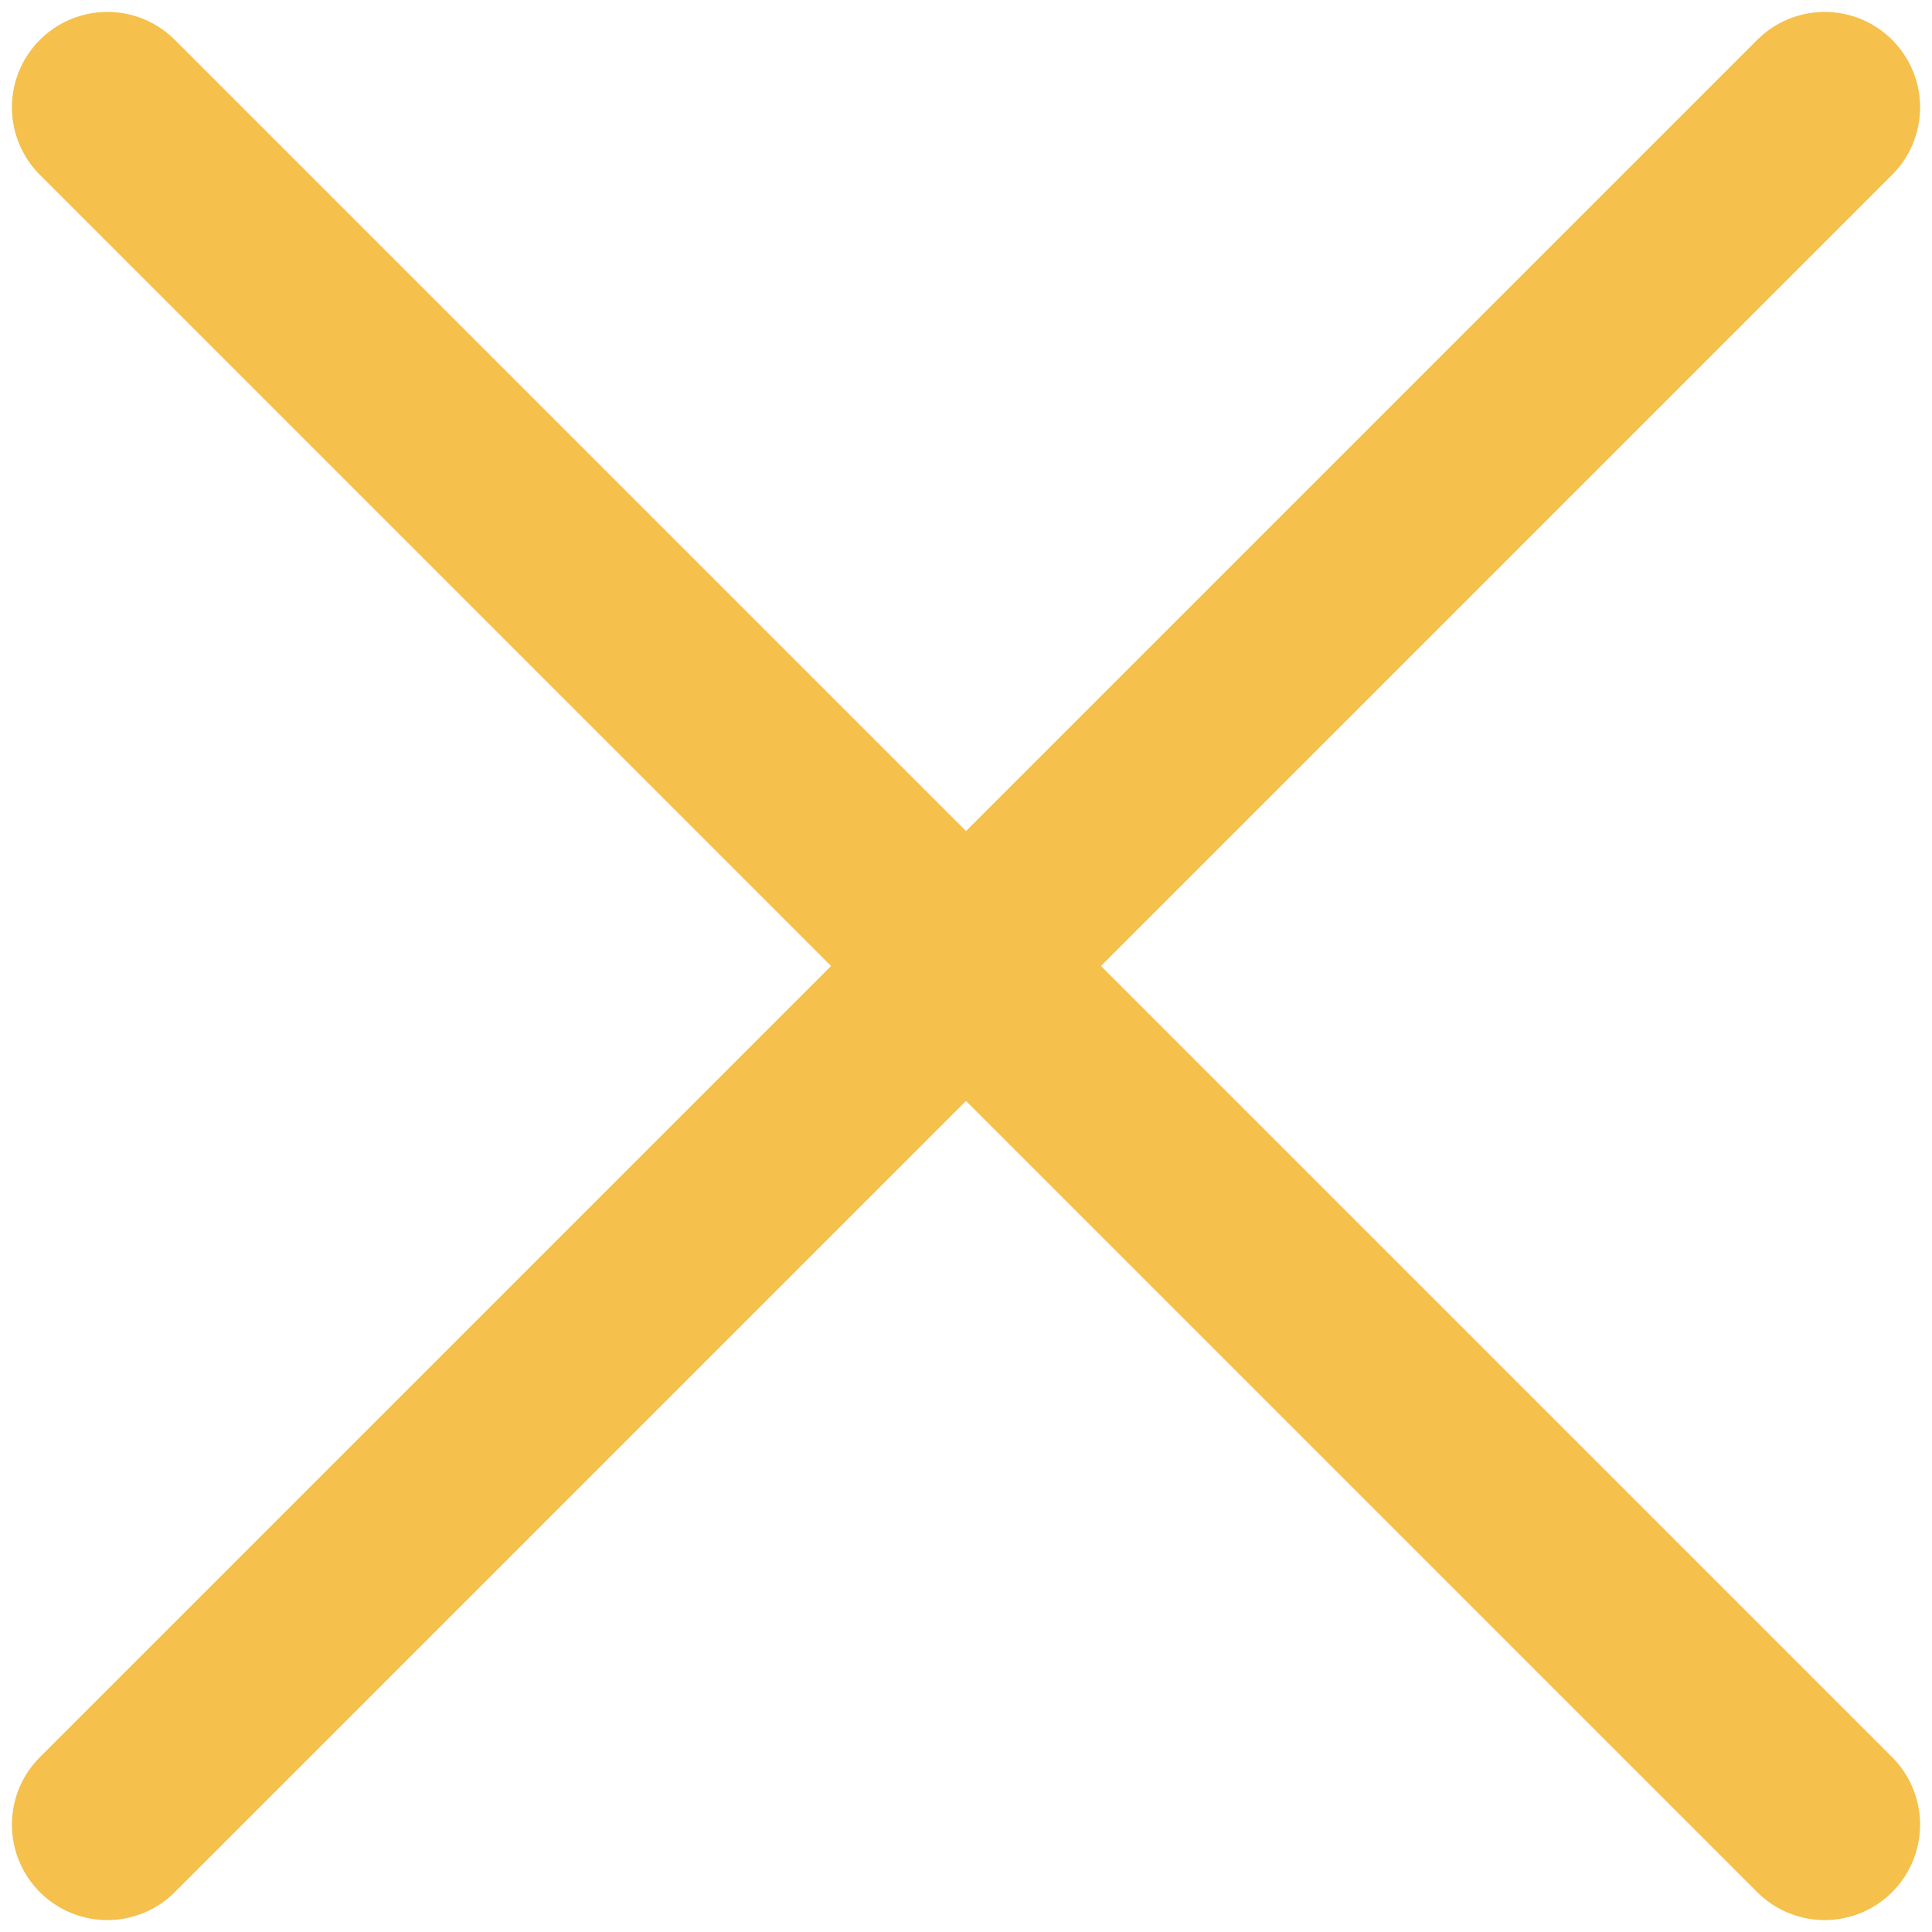
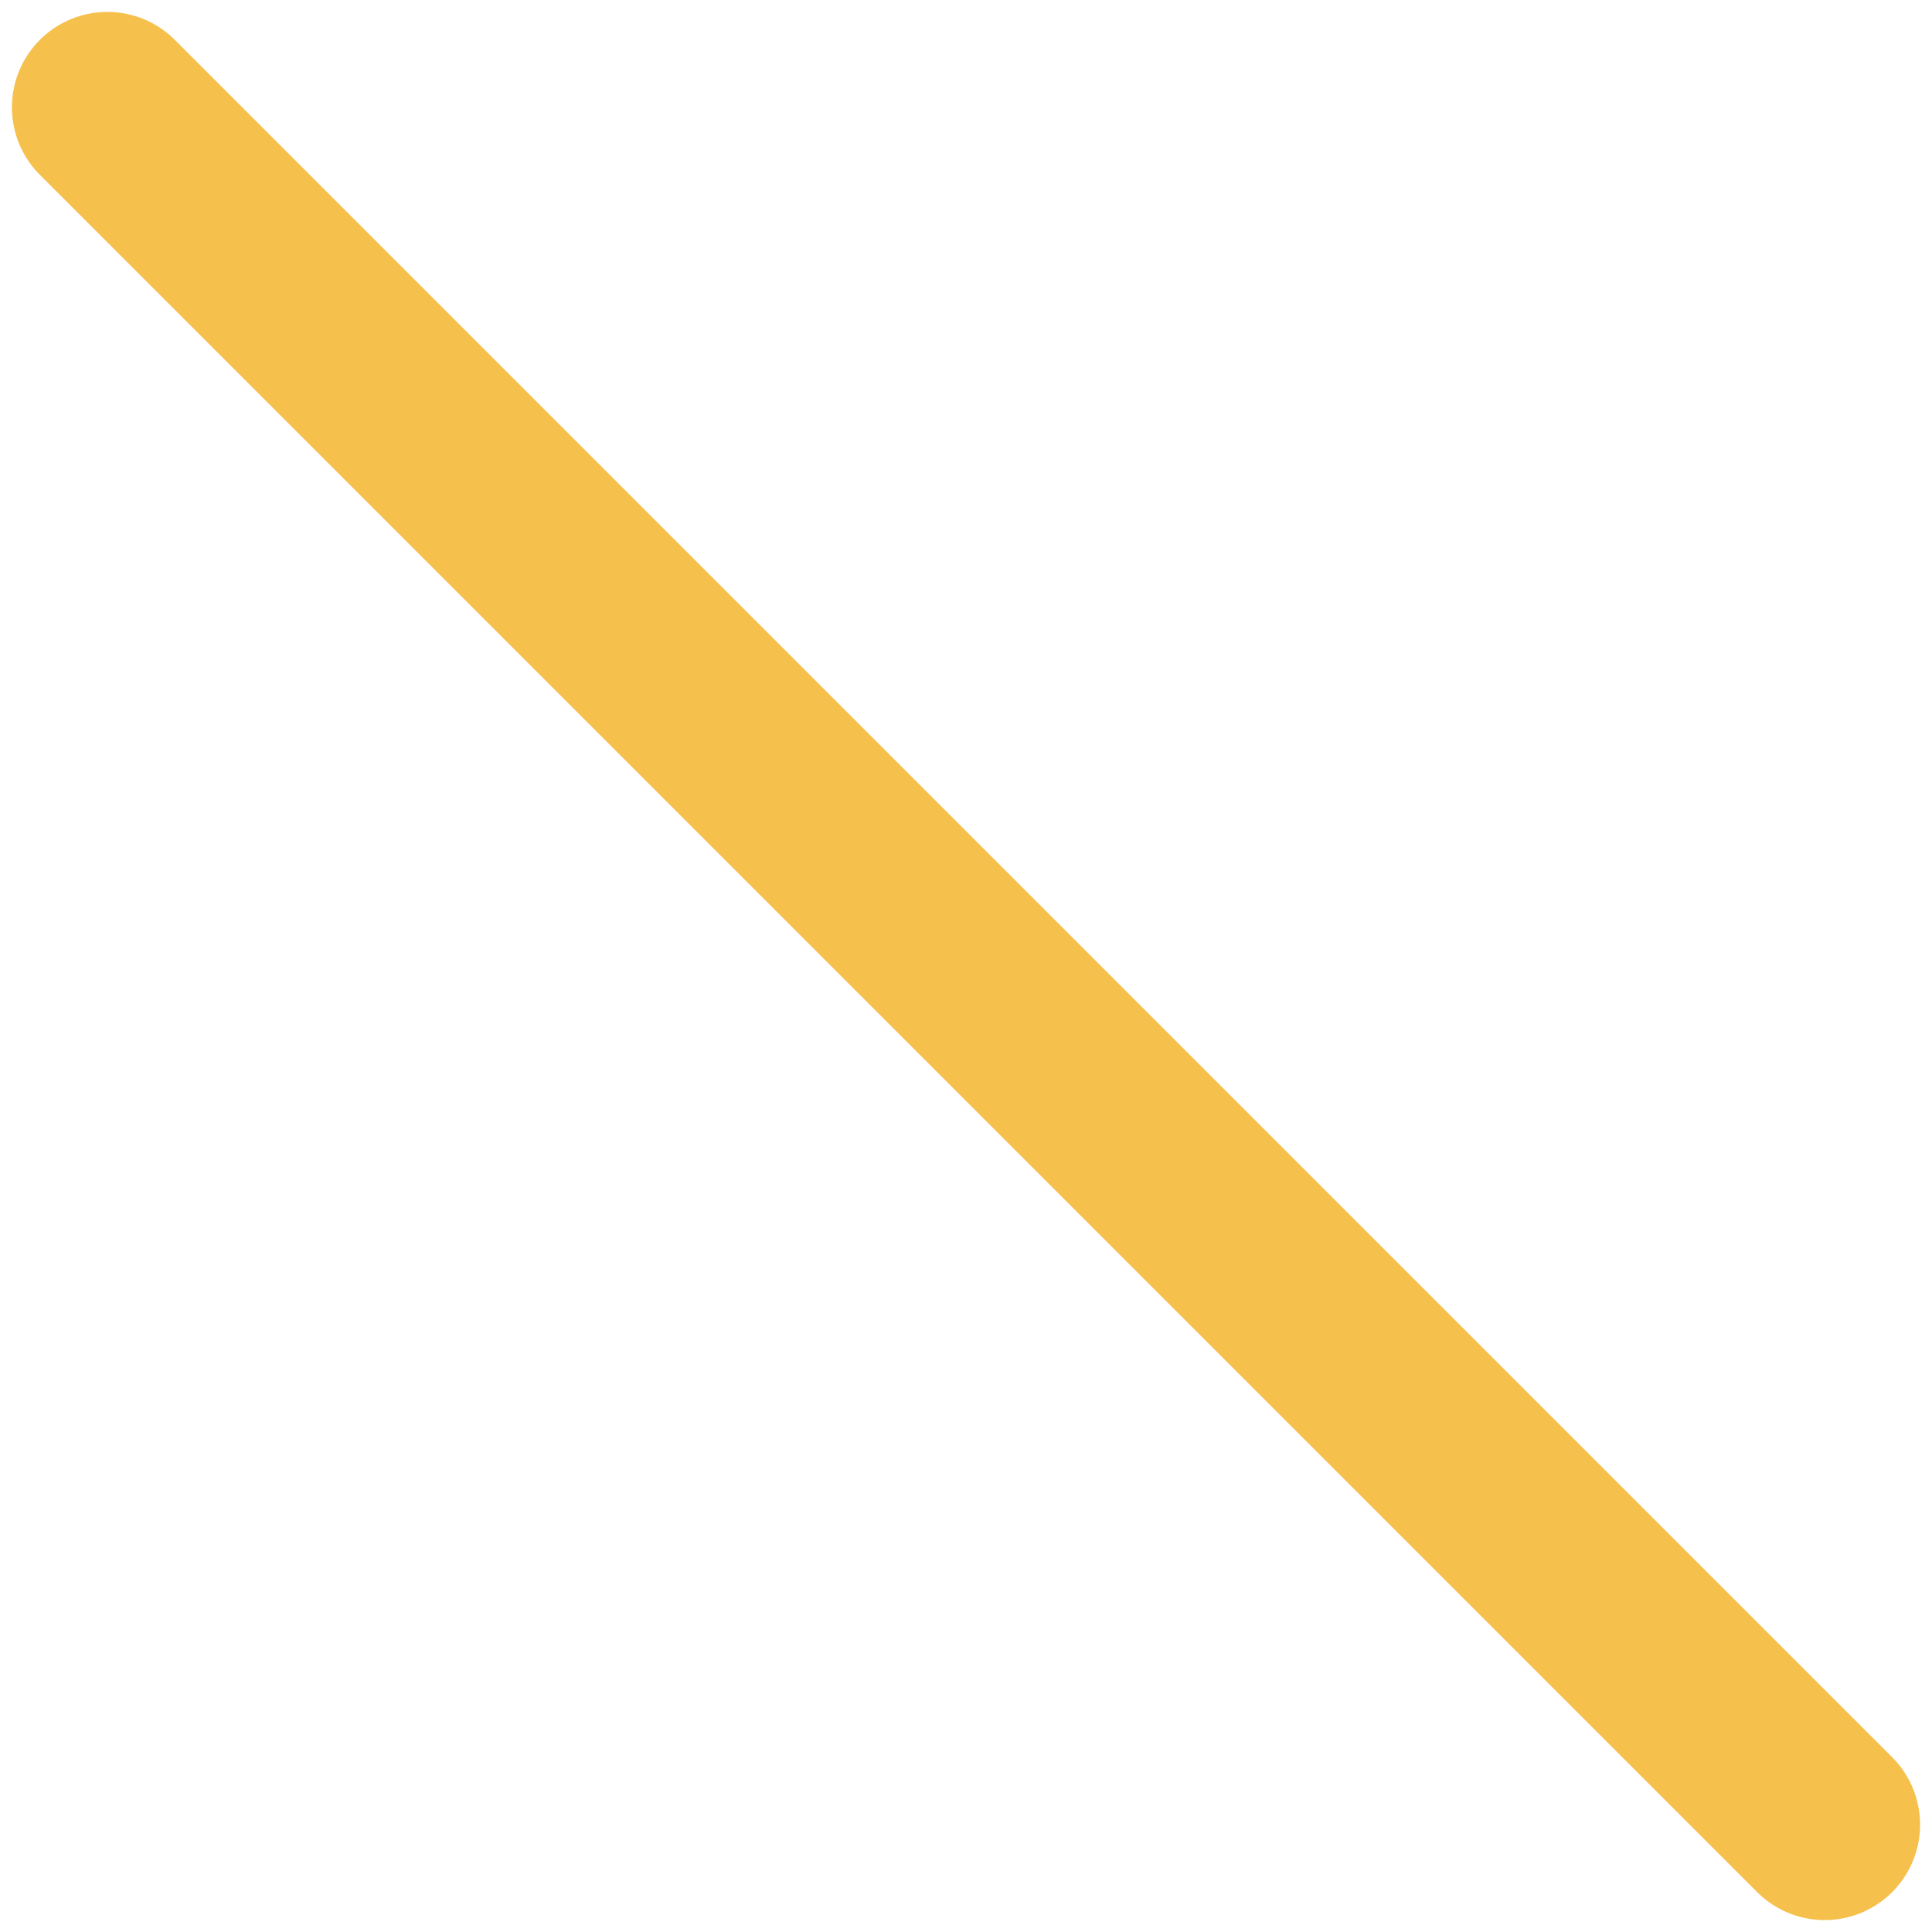
<svg xmlns="http://www.w3.org/2000/svg" width="36" height="36" viewBox="0 0 36 36" fill="none">
-   <path d="M2 34L34 2" stroke="#F5C04C" stroke-width="3.556" stroke-linecap="round" />
  <path d="M34 34L2 2" stroke="#F5C04C" stroke-width="3.556" stroke-linecap="round" />
</svg>